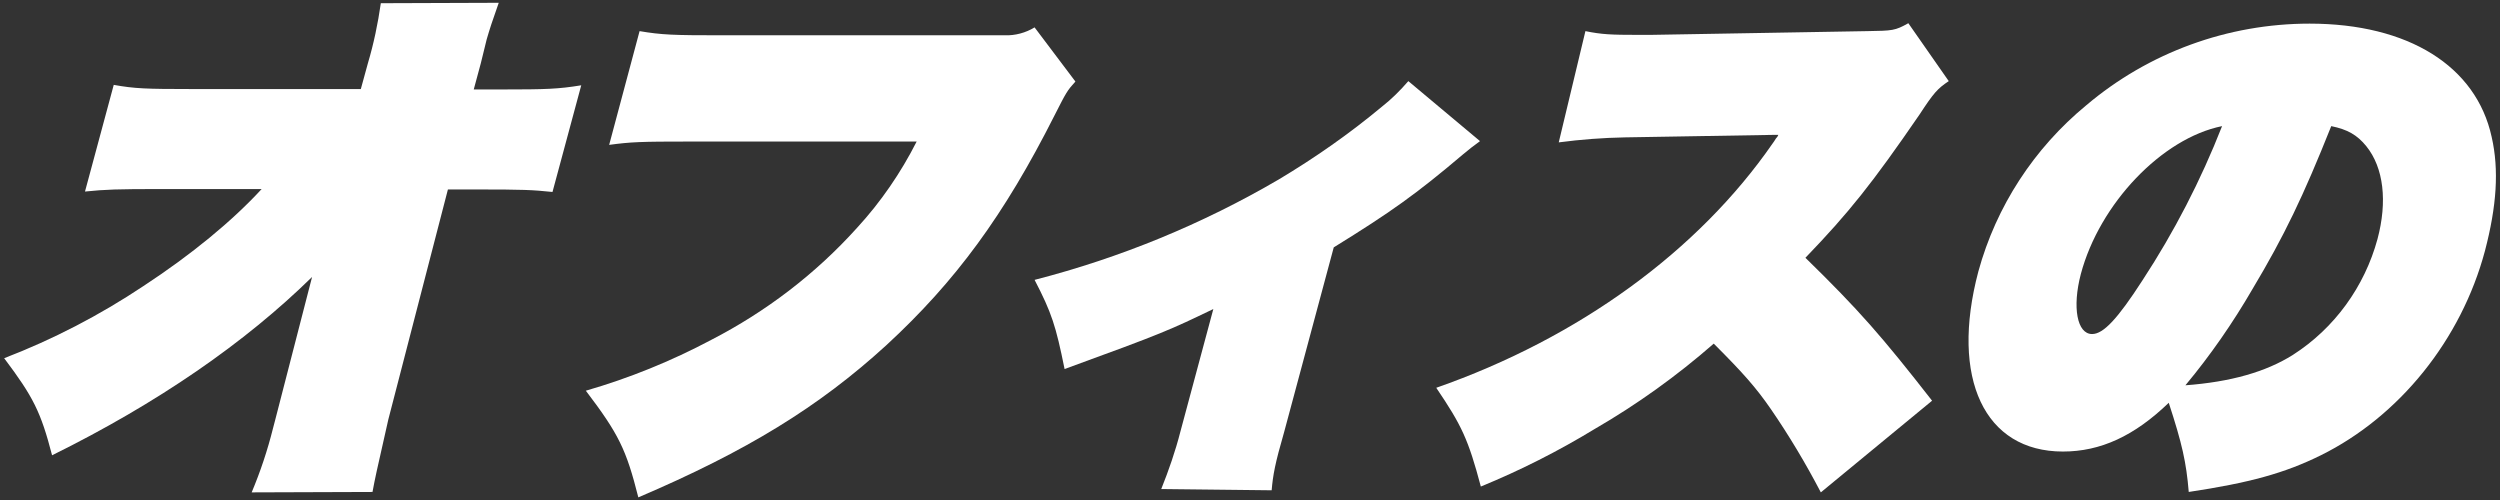
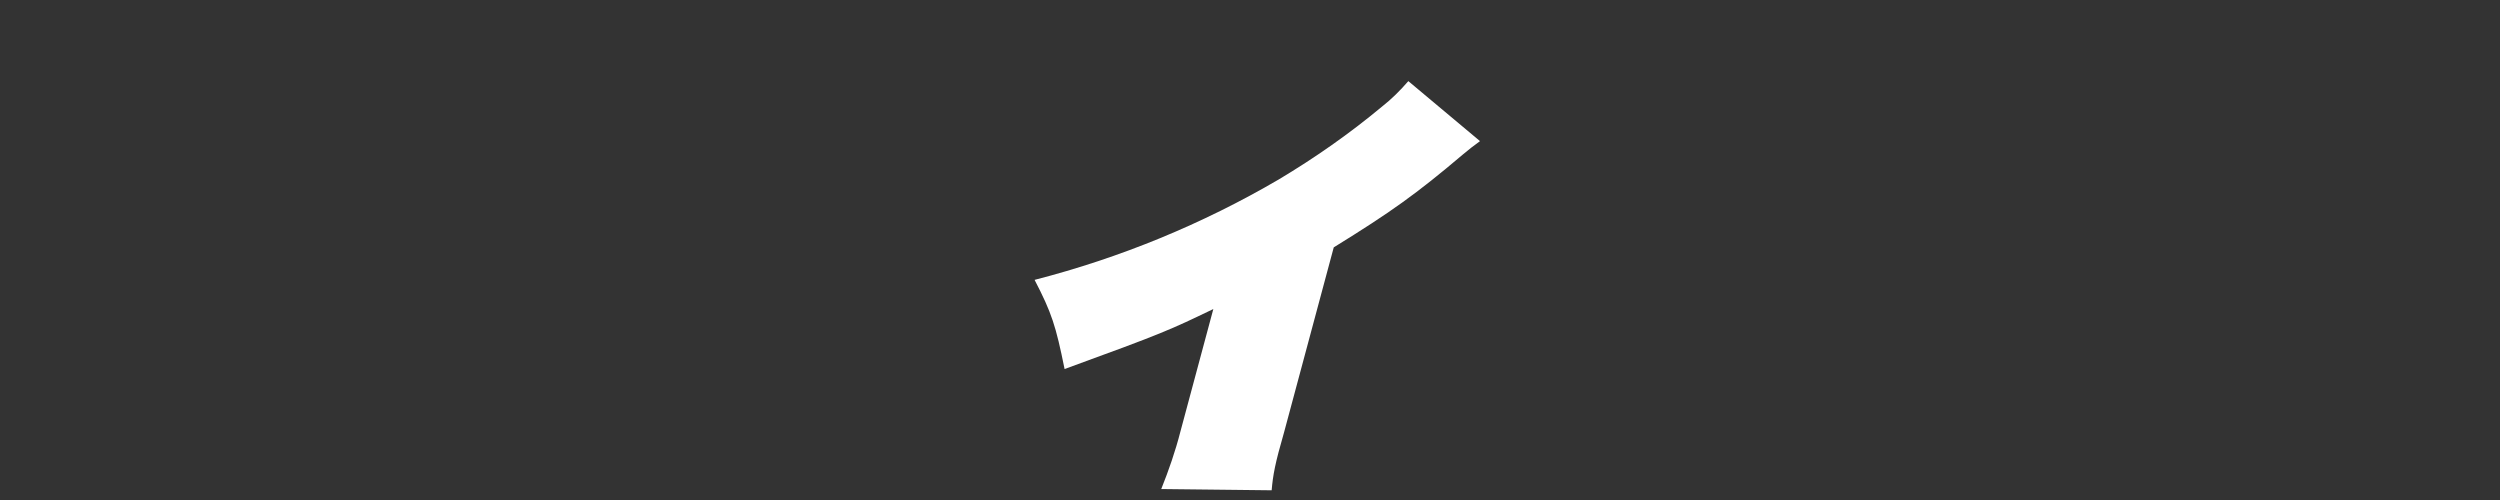
<svg xmlns="http://www.w3.org/2000/svg" version="1.1" id="レイヤー_1" x="0px" y="0px" viewBox="0 0 600 120" style="enable-background:new 0 0 600 120;" xml:space="preserve">
  <rect x="0" y="0" width="600" height="120" fill="#333333" stroke="none" />
  <style type="text/css">
	.st0{fill:#FFFFFF;}
</style>
  <g id="グループ_13059" transform="translate(-102.001 -9593.33)">
-     <path id="パス_7032" class="st0" d="M176.9,9659.8c-16.1,15.8-37.1,30.3-62.4,42.8c-2.7-10.4-4.5-14-11.5-23.3   c11.7-4.5,22.9-10.3,33.4-17.3c11.6-7.6,21.3-15.6,28.4-23.3h-23.8c-11.2,0-13.6,0.1-18.6,0.6l6.9-25.6c5,0.9,7.8,1,18.5,1h40.8   l1.7-6.2c1.4-4.7,2.4-9.5,3.1-14.4l28.3-0.1c-1.6,4.5-2.2,6.4-2.9,8.8l-1.4,5.7l-1.7,6.3h6.7c10.7,0,13.6-0.1,19.1-1l-6.9,25.6   c-4.8-0.5-7-0.6-18.3-0.6h-6.8l-14.3,55.2c-3.1,13.7-3.1,13.7-3.8,17.4l-29,0.1c2.1-5,3.8-10.1,5.1-15.3c0.2-0.6,0.3-1.3,0.5-1.9   L176.9,9659.8z" />
-     <path id="パス_7033" class="st0" d="M255.5,9600.8c5.3,0.9,8.2,1,19.3,1h68.3c2.5,0.1,5.1-0.6,7.2-1.9l9.8,13   c-2,2.2-2.2,2.6-5,8.1c-12.1,24-23.8,39.9-40.4,55.2c-16.2,14.8-33.5,25.4-59.5,36.5c-2.9-11.5-4.7-15.2-12.6-25.6   c10.4-3,20.5-7.1,30.1-12.2c13.2-6.8,25.1-15.9,35-26.9c5.7-6.2,10.5-13.2,14.3-20.7h-54.4c-12,0-14.2,0.1-19.4,0.8L255.5,9600.8z" />
    <path id="パス_7034" class="st0" d="M457.2,9627.2c-1.4,1-2.8,2.1-4.1,3.2c-11.2,9.5-17.4,13.9-31,22.3l-11.9,44.3   c-2.2,7.6-2.7,10.4-3,14l-26.5-0.3c1.8-4.5,3.4-9.1,4.6-13.8l7.9-29.4c-10.4,5-11.8,5.7-35.7,14.4c-2.1-10.4-3.1-13.5-7.2-21.4   c20.6-5.3,40.3-13.4,58.6-24.1c8.7-5.2,17-11,24.8-17.5c2.3-1.8,4.4-3.9,6.3-6.1L457.2,9627.2z" />
-     <path id="パス_7035" class="st0" d="M539,9711.5c-3.6-6.9-7.6-13.6-12-20c-3.6-5.2-6.6-8.6-13.7-15.7   c-8.8,7.7-18.4,14.6-28.6,20.5c-8.7,5.3-17.8,9.9-27.3,13.8c-3-11.3-4.6-14.7-10.7-23.7c34.3-12,62.9-32.9,80.7-58.6   c0.4-0.5,0.4-0.6,0.8-1.2c0.3-0.3,0.5-0.6,0.6-0.9h-1.2c-1.2,0-1.2,0-35.6,0.6c-5.3,0.1-10.6,0.5-15.9,1.2l6.4-26.7   c3.9,0.8,6.2,0.9,12.6,0.9h3.1l52-0.9c6-0.1,6.6-0.1,9.8-1.9l9.7,13.9c-2.7,1.8-3.6,2.8-7,8c-11.4,16.6-17,23.6-27.4,34.4   c12.9,12.6,18.3,18.8,30.4,34.3L539,9711.5z" />
-     <path id="パス_7036" class="st0" d="M622.5,9690c-8.3,8-16.4,11.7-25.4,11.7c-18.8,0-27.1-17.5-20.3-43.2   c4.3-15.7,13.4-29.6,25.9-39.9c15-12.7,34-19.6,53.6-19.6c23.7,0,40,10.2,43.7,27.2c1.8,7.9,1.2,16.6-1.6,27.3   c-5.7,21.4-20.6,39.8-39.4,49.1c-8.7,4.3-17.1,6.6-31.7,8.8C626.7,9704.2,625.7,9699.8,622.5,9690 M601.4,9659.1   c-2.1,8-0.9,14.4,2.7,14.4c2.7,0,6.1-3.6,12.1-12.9c7.6-11.6,14-24,19.1-37C620.9,9626.5,605.9,9642.2,601.4,9659.1 M642.6,9662.7   c-4.7,8.1-10.1,15.9-16.1,23.1c10.8-0.8,19.3-3.2,25.8-7.3c10-6.4,17.2-16.4,20.3-27.8c2.4-9,1.5-17.1-2.7-22.3   c-2.2-2.7-4.5-4-8.4-4.8C654.8,9640.4,650.2,9650,642.6,9662.7" />
  </g>
</svg>